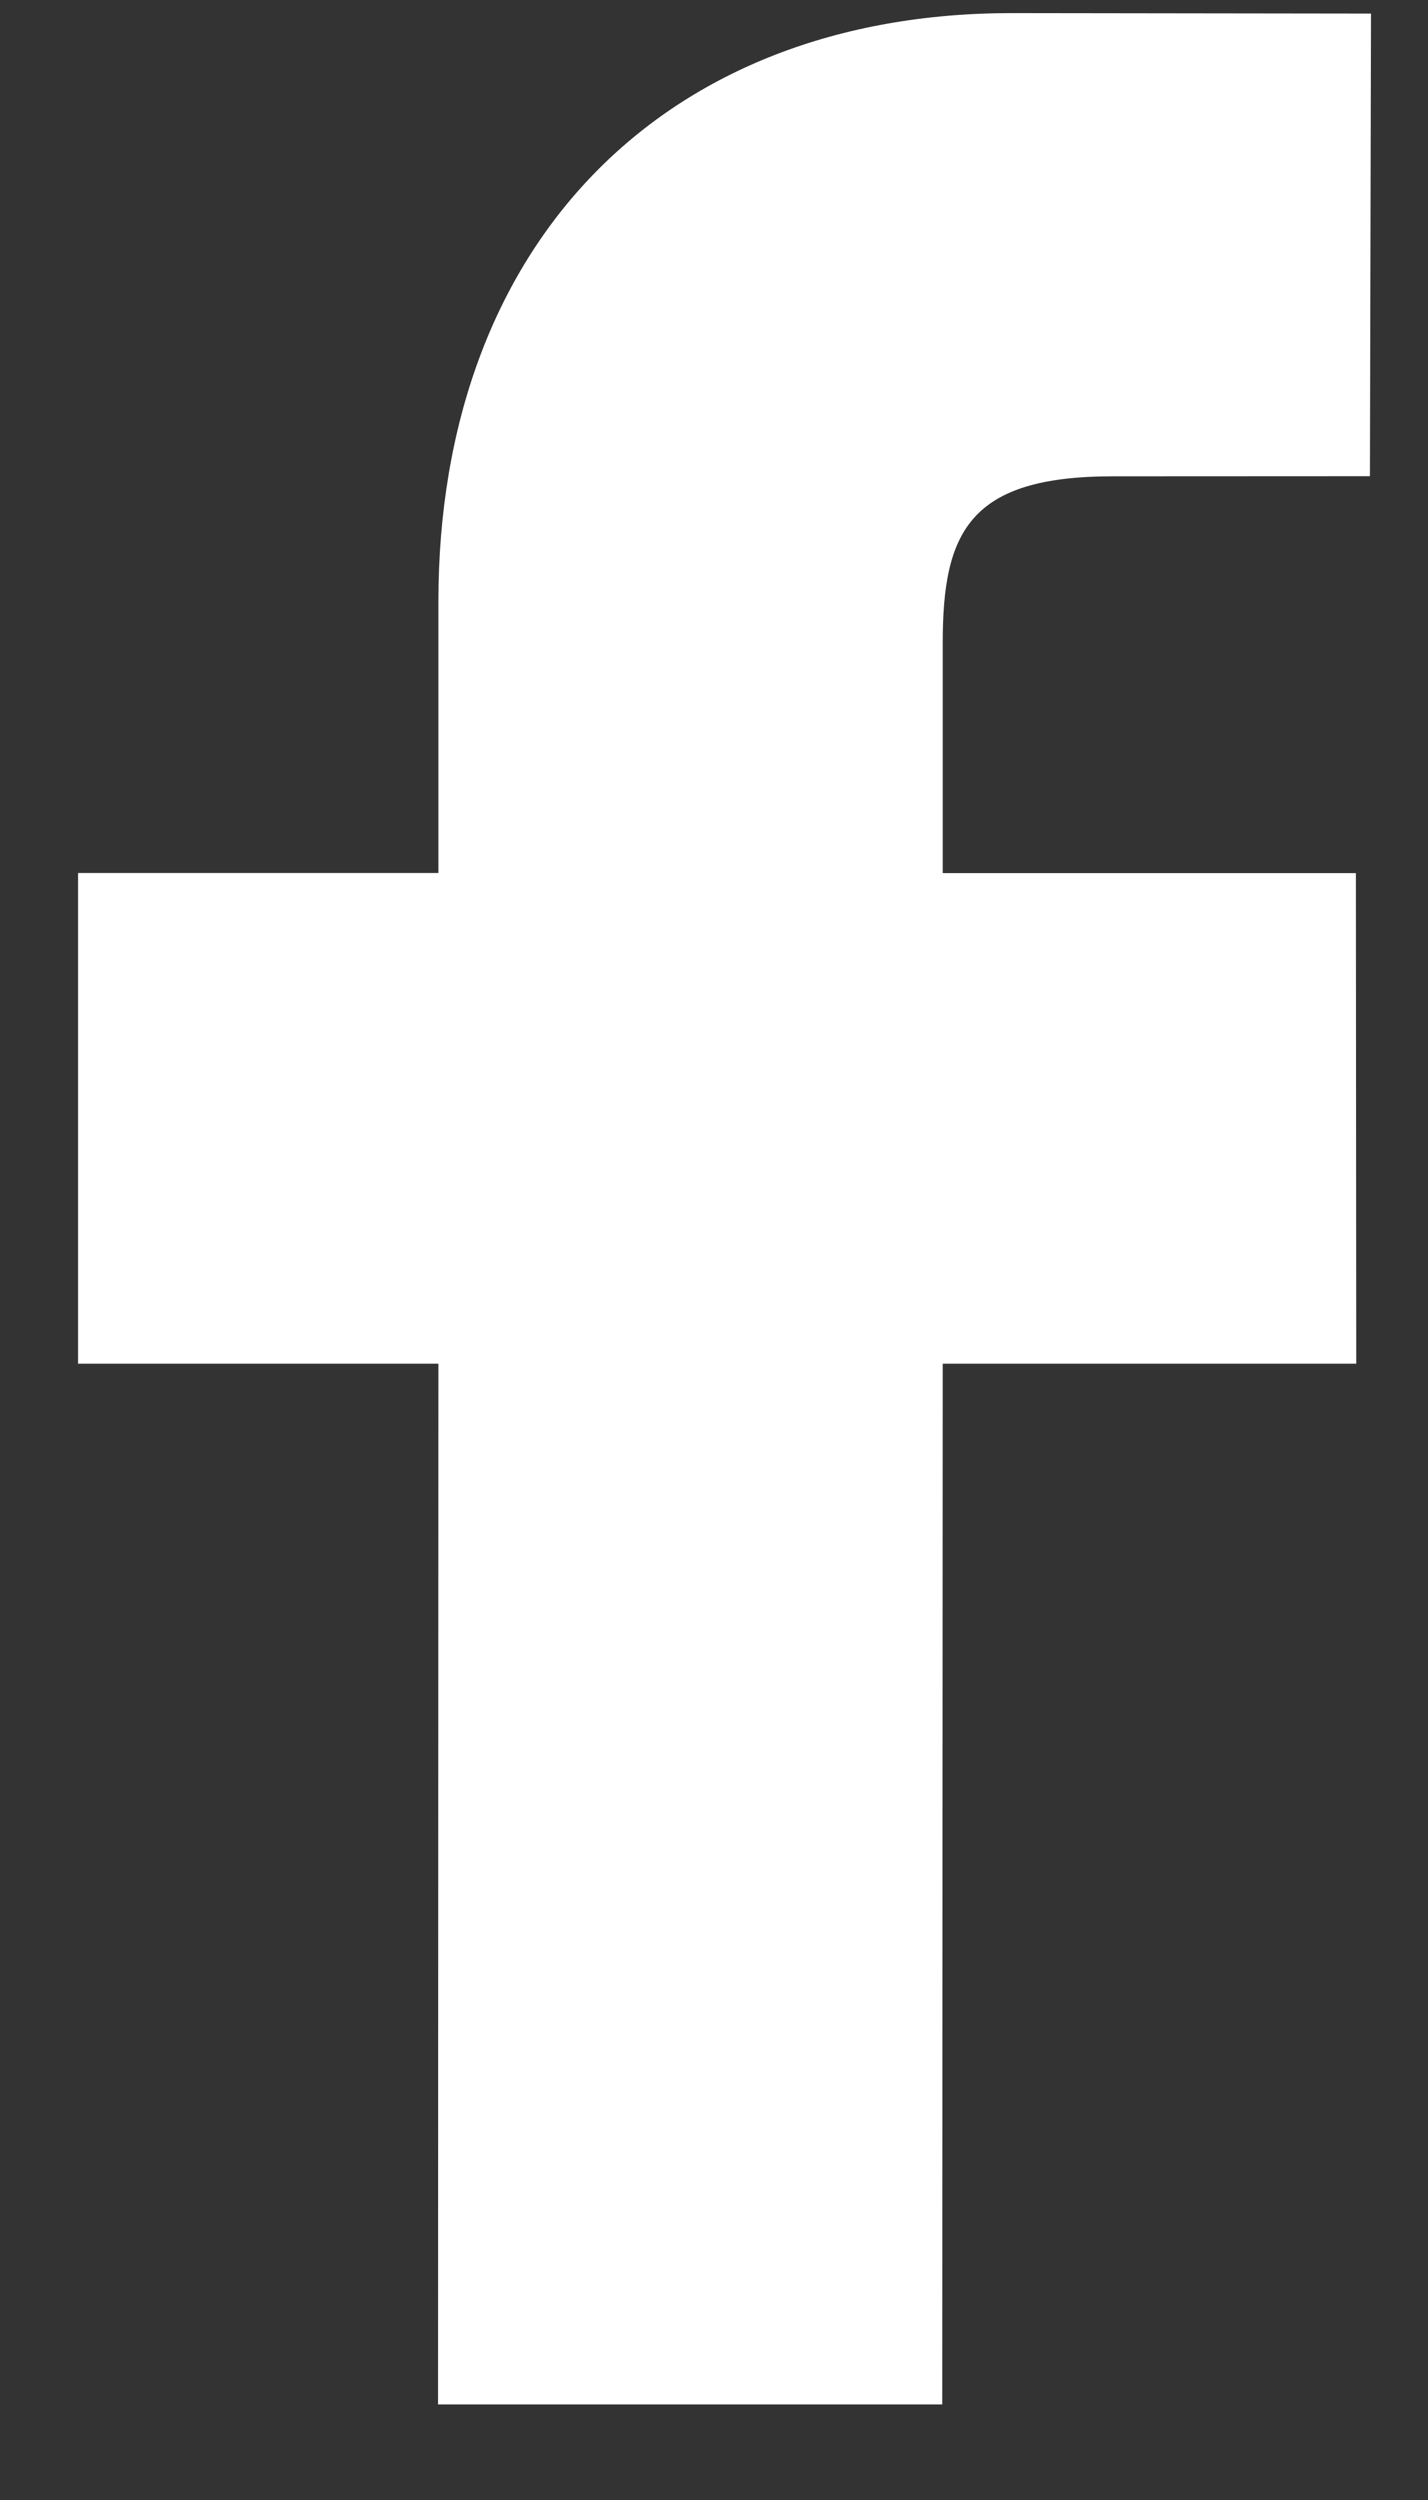
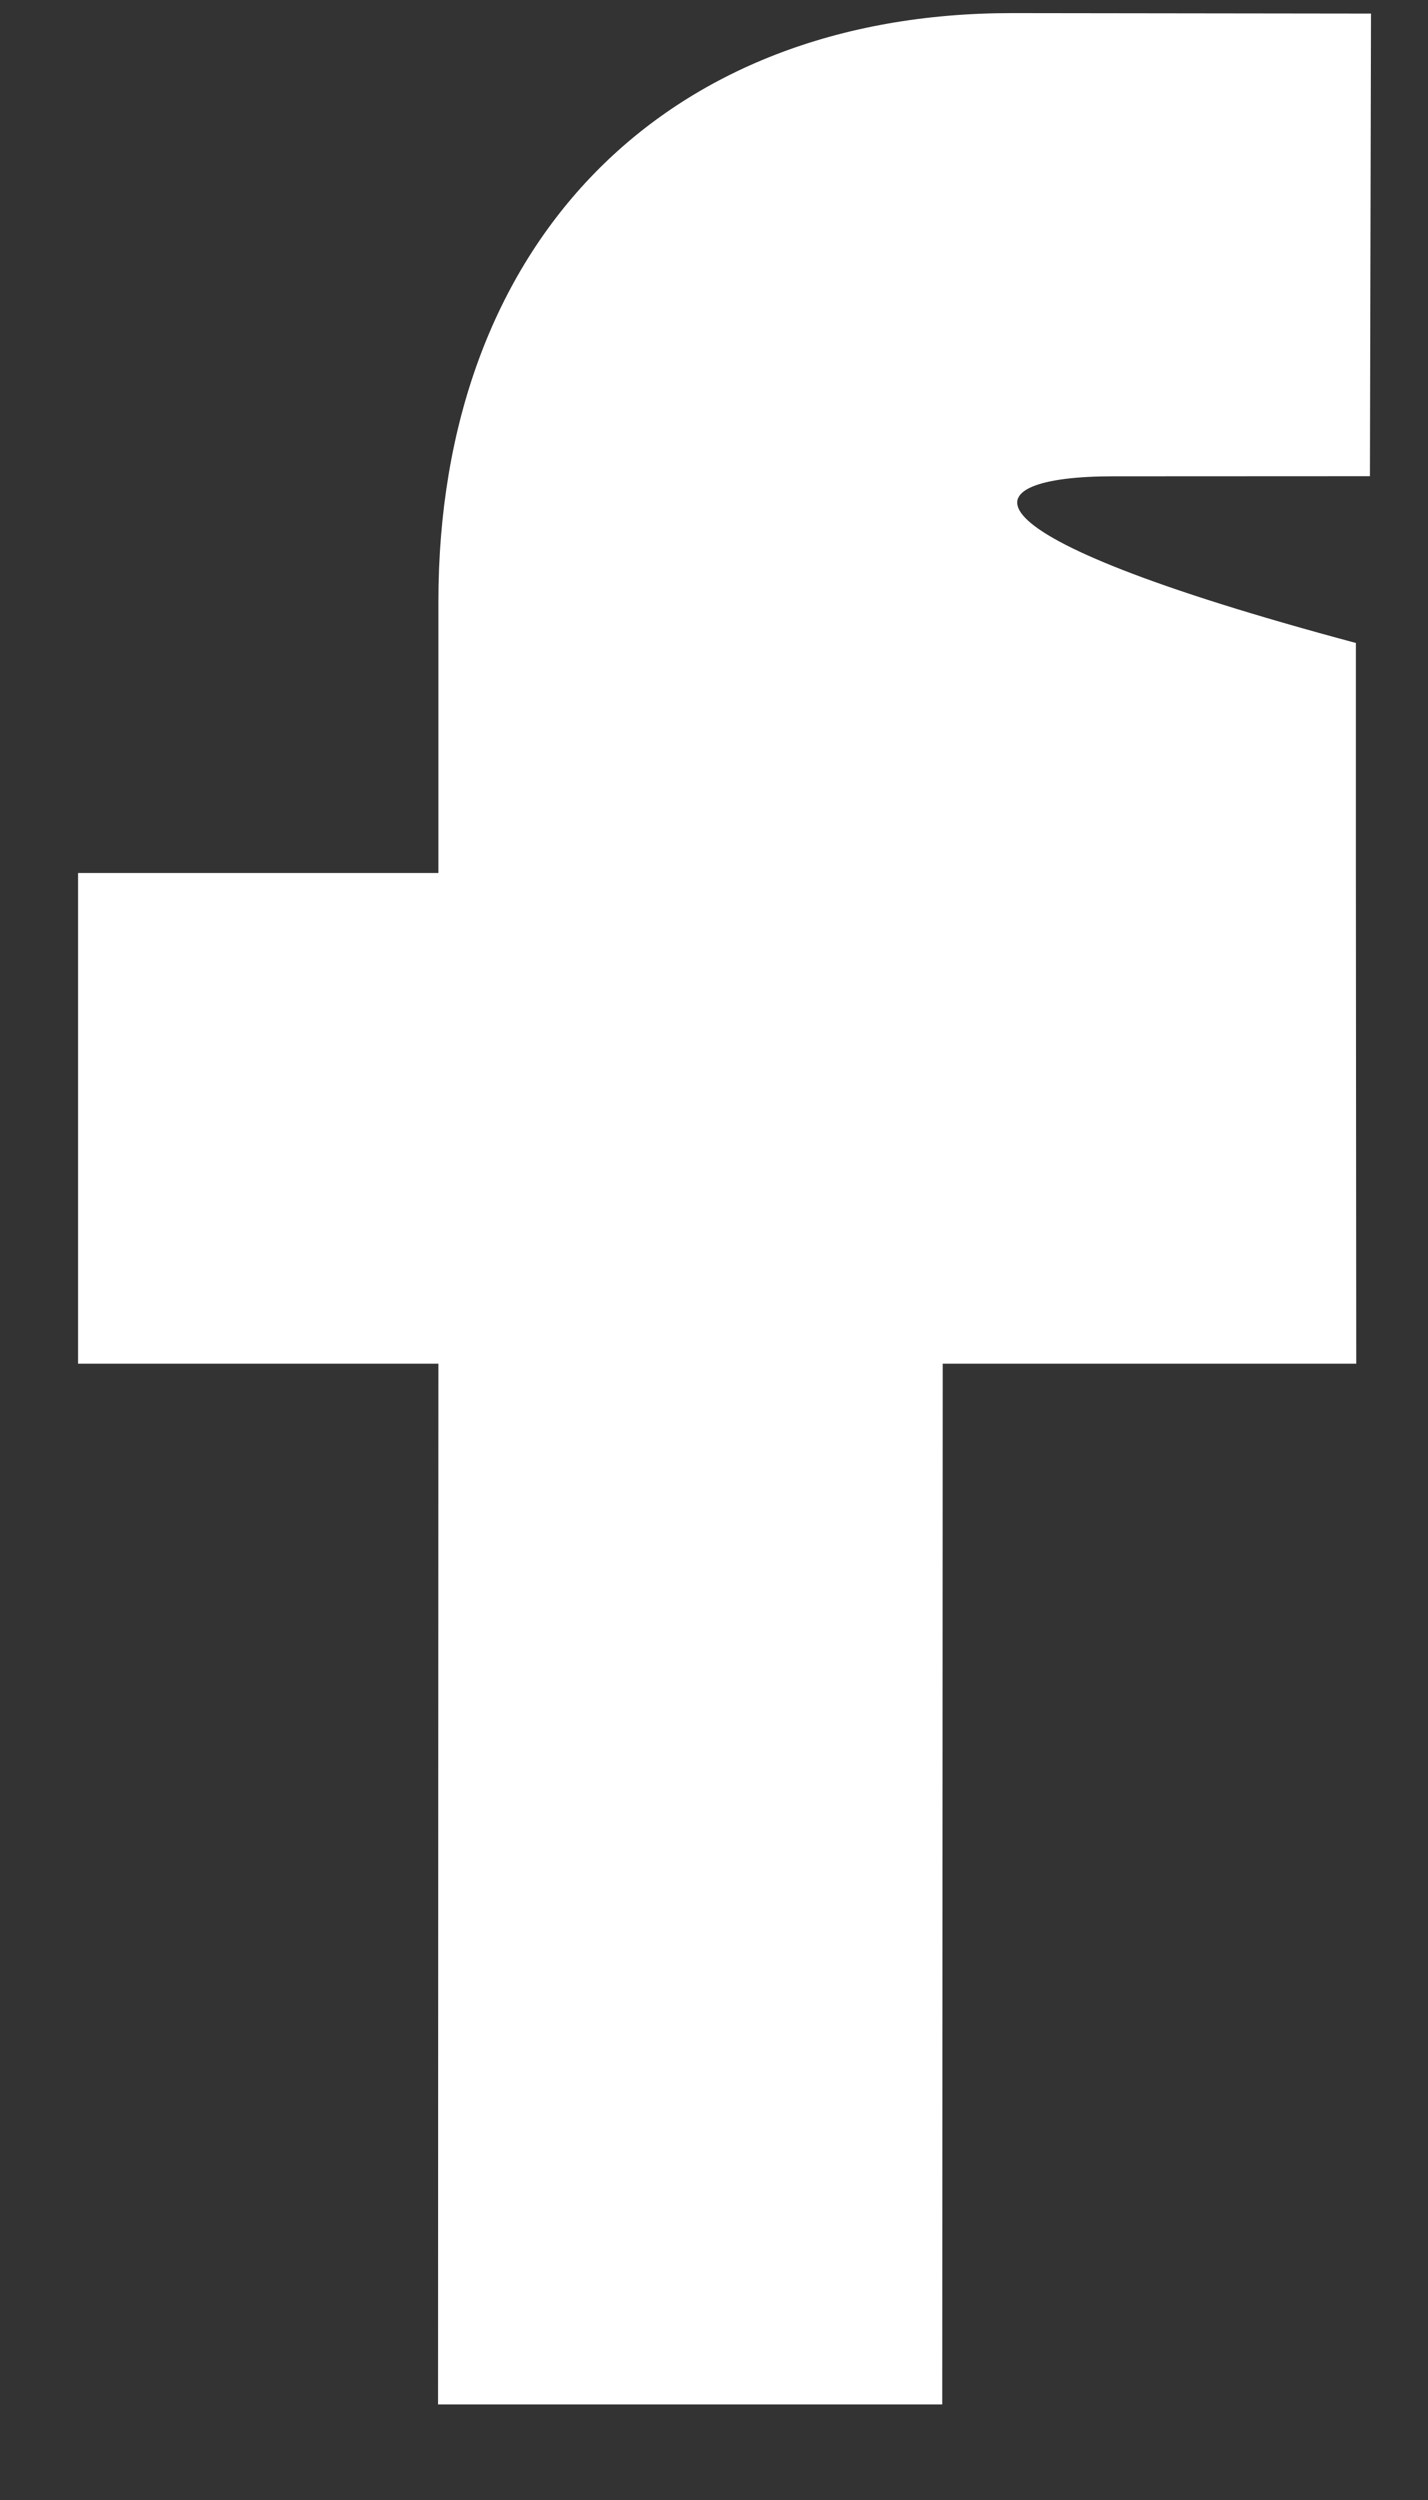
<svg xmlns="http://www.w3.org/2000/svg" width="12" height="21" viewBox="0 0 12 21" fill="none">
  <rect x="0" y="0" width="12" height="21" fill="#333333" stroke="none" />
-   <path d="M11.521 0.114L8.502 0.11C5.575 0.11 3.684 2.05 3.684 5.055V7.333H0.656V11.455H3.684L3.681 20.197H7.918L7.922 11.455H11.397L11.394 7.334H7.922V5.401C7.922 4.471 8.142 4.001 9.352 4.001L11.512 4L11.521 0.114Z" fill="white" />
+   <path d="M11.521 0.114L8.502 0.11C5.575 0.11 3.684 2.05 3.684 5.055V7.333H0.656V11.455H3.684L3.681 20.197H7.918L7.922 11.455H11.397L11.394 7.334V5.401C7.922 4.471 8.142 4.001 9.352 4.001L11.512 4L11.521 0.114Z" fill="white" />
</svg>